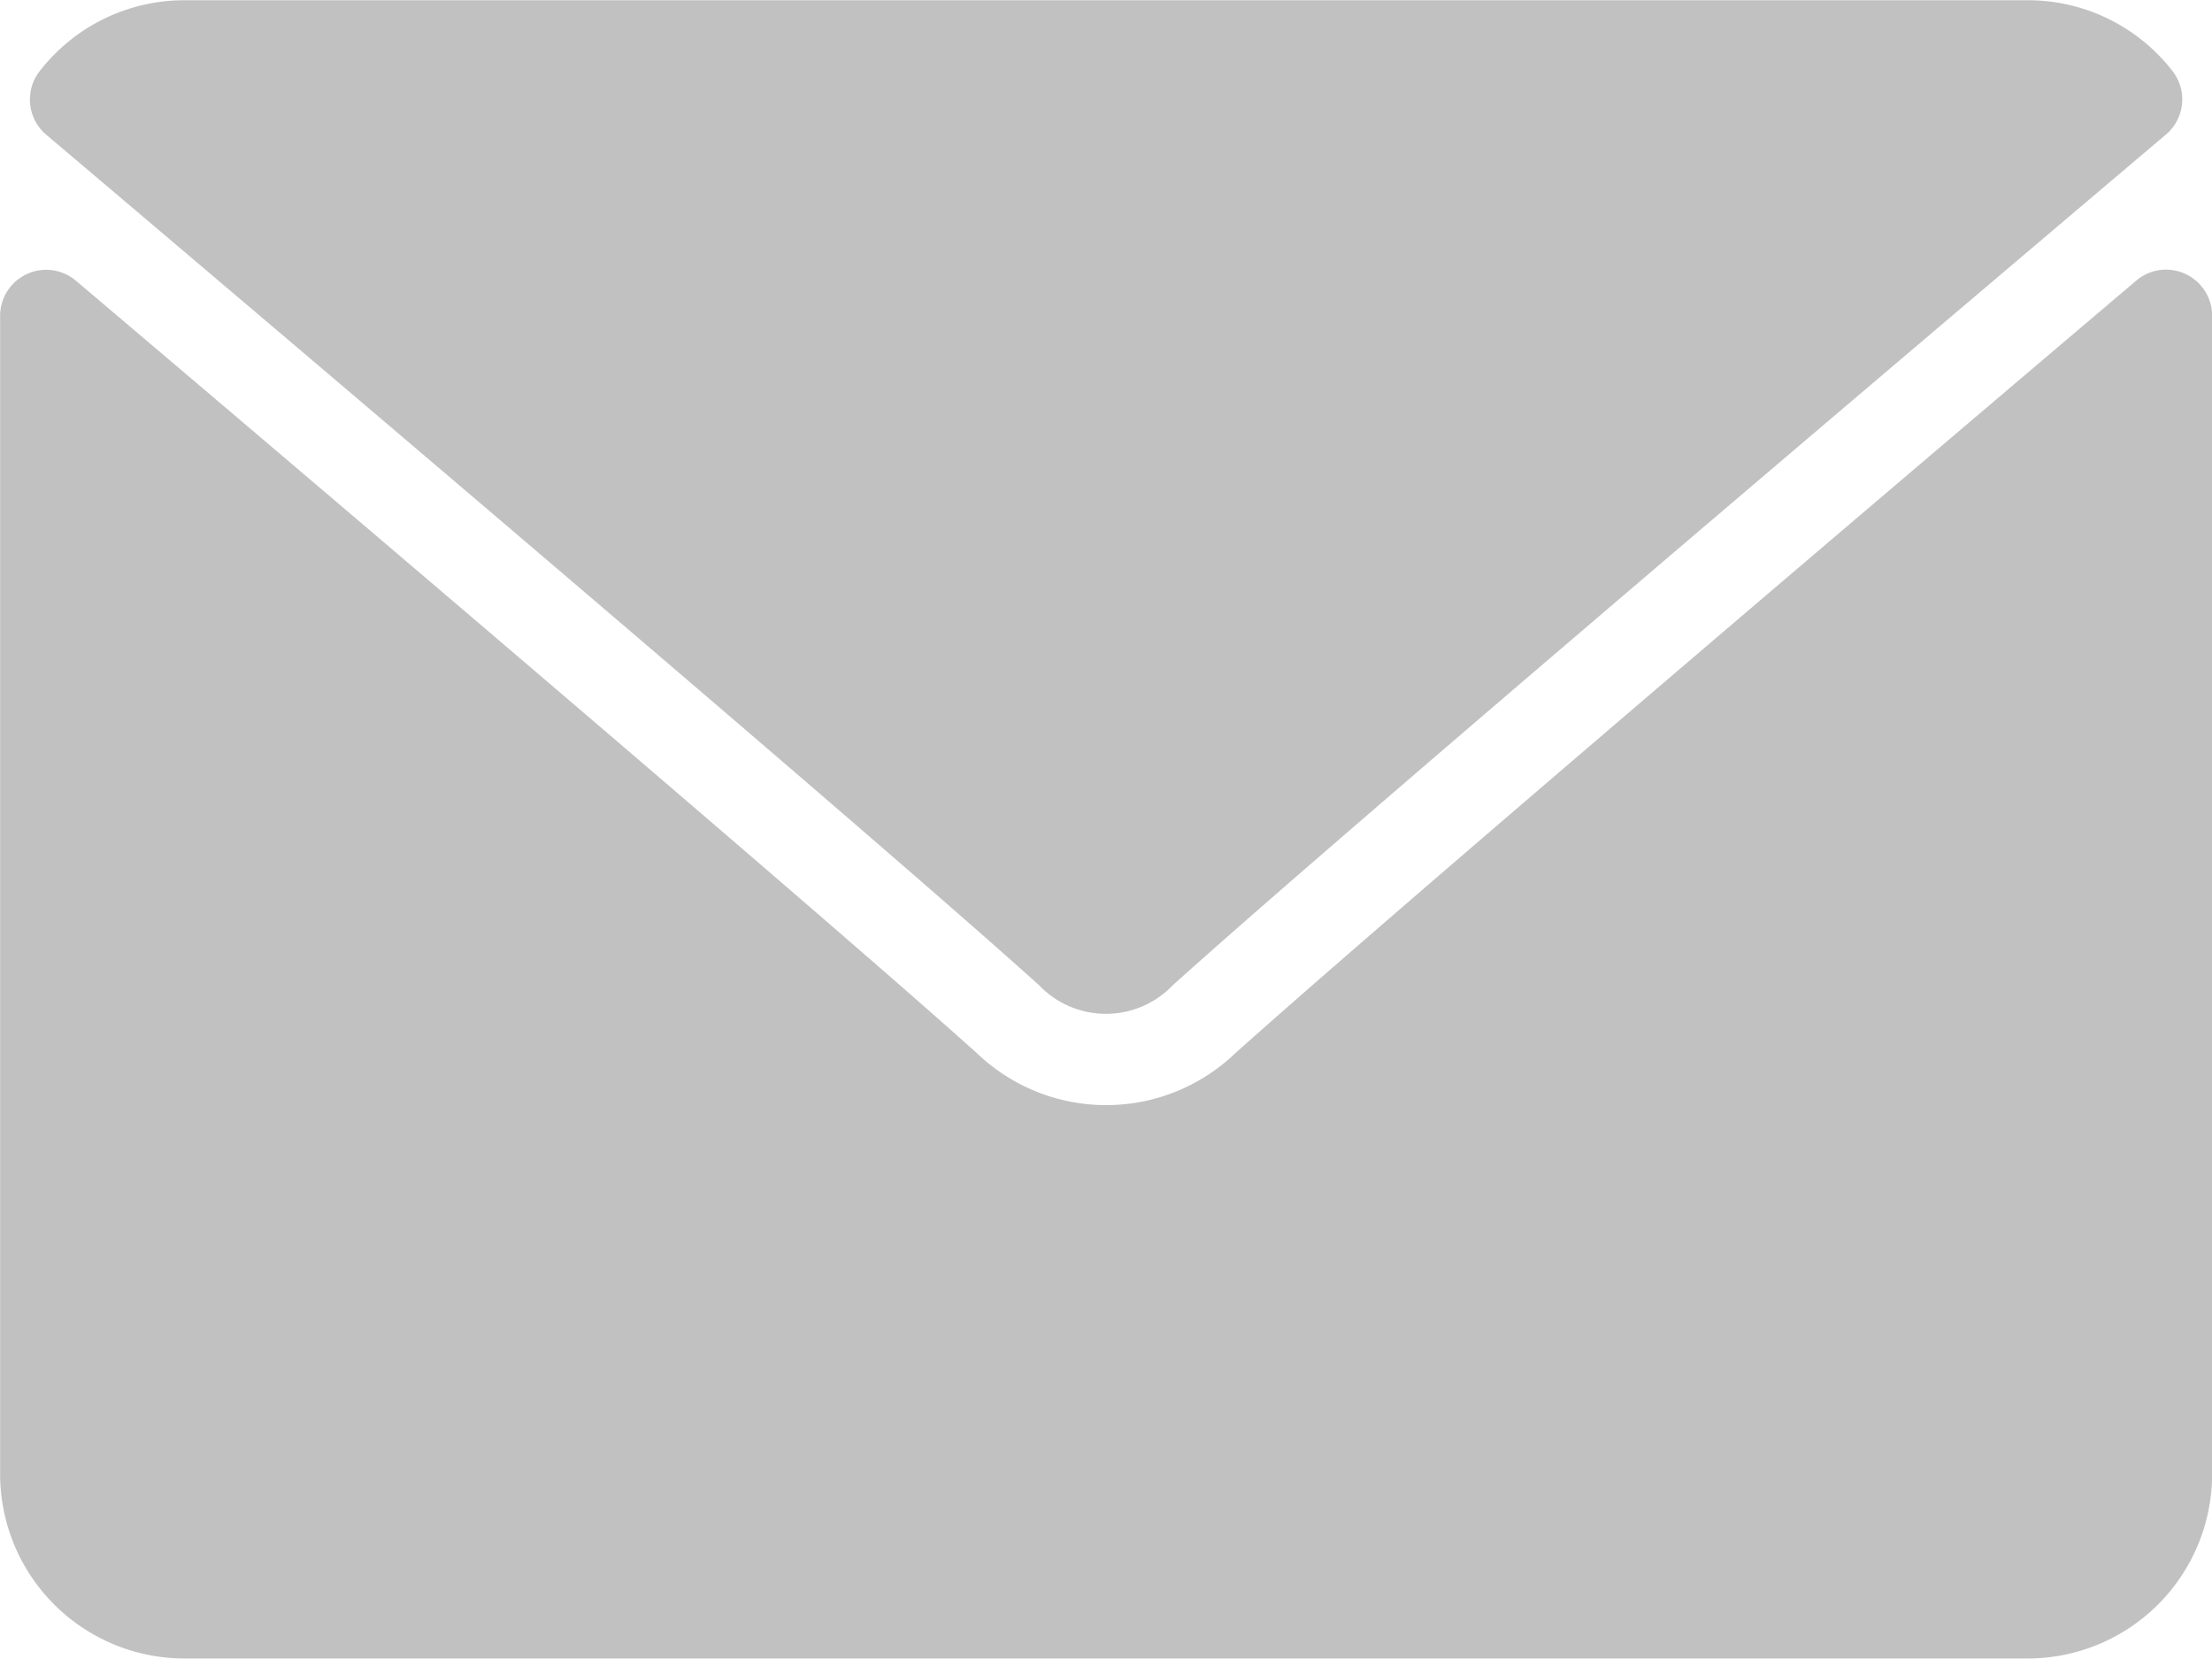
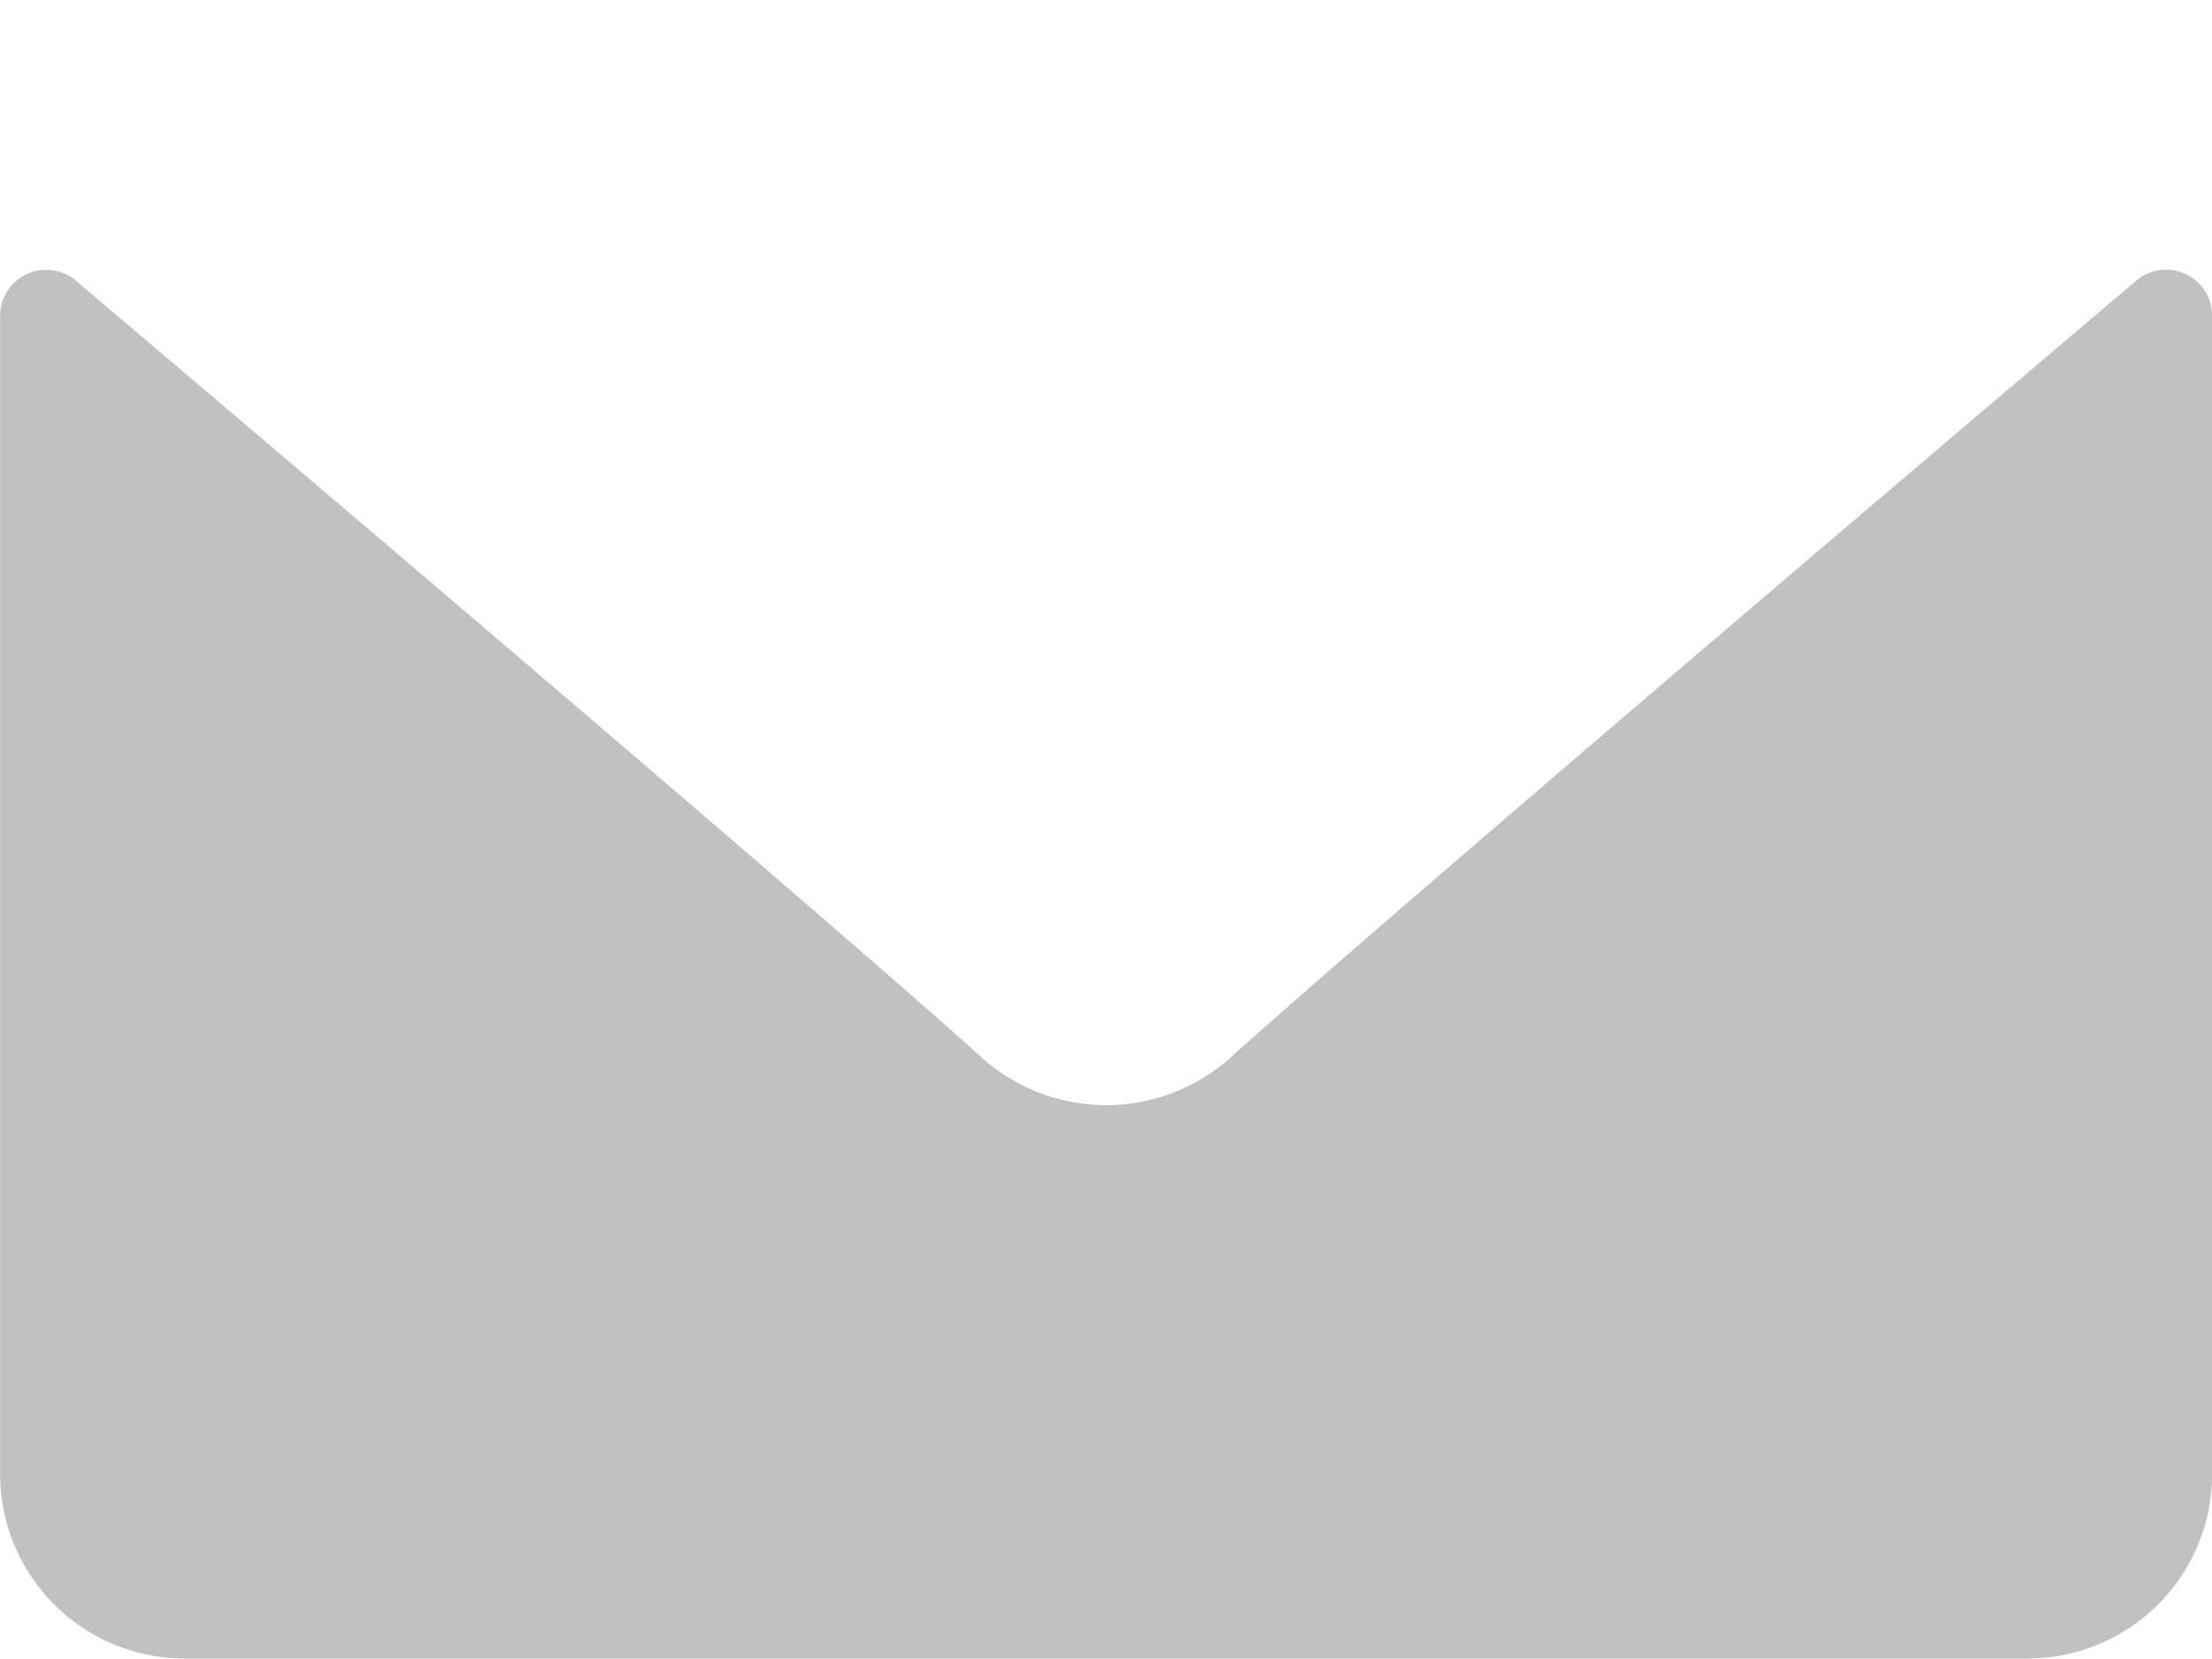
<svg xmlns="http://www.w3.org/2000/svg" width="18.775" height="14.082" viewBox="0 0 18.775 14.082">
  <g id="envelope_1_" data-name="envelope (1)" transform="translate(0 -64)">
    <g id="Group_1990" data-name="Group 1990" transform="translate(0 64)">
      <g id="Group_1989" data-name="Group 1989">
-         <path id="Path_2482" data-name="Path 2482" d="M7.052,65.143c2.577,2.182,7.1,6.022,8.427,7.219a.785.785,0,0,0,1.136,0c1.33-1.2,5.852-5.038,8.429-7.22a.391.391,0,0,0,.055-.54,1.553,1.553,0,0,0-1.228-.6H8.225A1.553,1.553,0,0,0,7,64.6.391.391,0,0,0,7.052,65.143Z" transform="translate(-6.66 -64)" fill="#c1c1c1" />
        <path id="Path_2483" data-name="Path 2483" d="M18.549,126.448a.389.389,0,0,0-.417.057c-2.858,2.423-6.5,5.528-7.652,6.562a1.584,1.584,0,0,1-2.183,0c-1.223-1.1-5.319-4.584-7.652-6.561a.391.391,0,0,0-.644.3v9.837A1.566,1.566,0,0,0,1.565,138.2H17.211a1.566,1.566,0,0,0,1.565-1.565V126.8A.391.391,0,0,0,18.549,126.448Z" transform="translate(0 -124.123)" fill="#c1c1c1" />
      </g>
    </g>
  </g>
</svg>